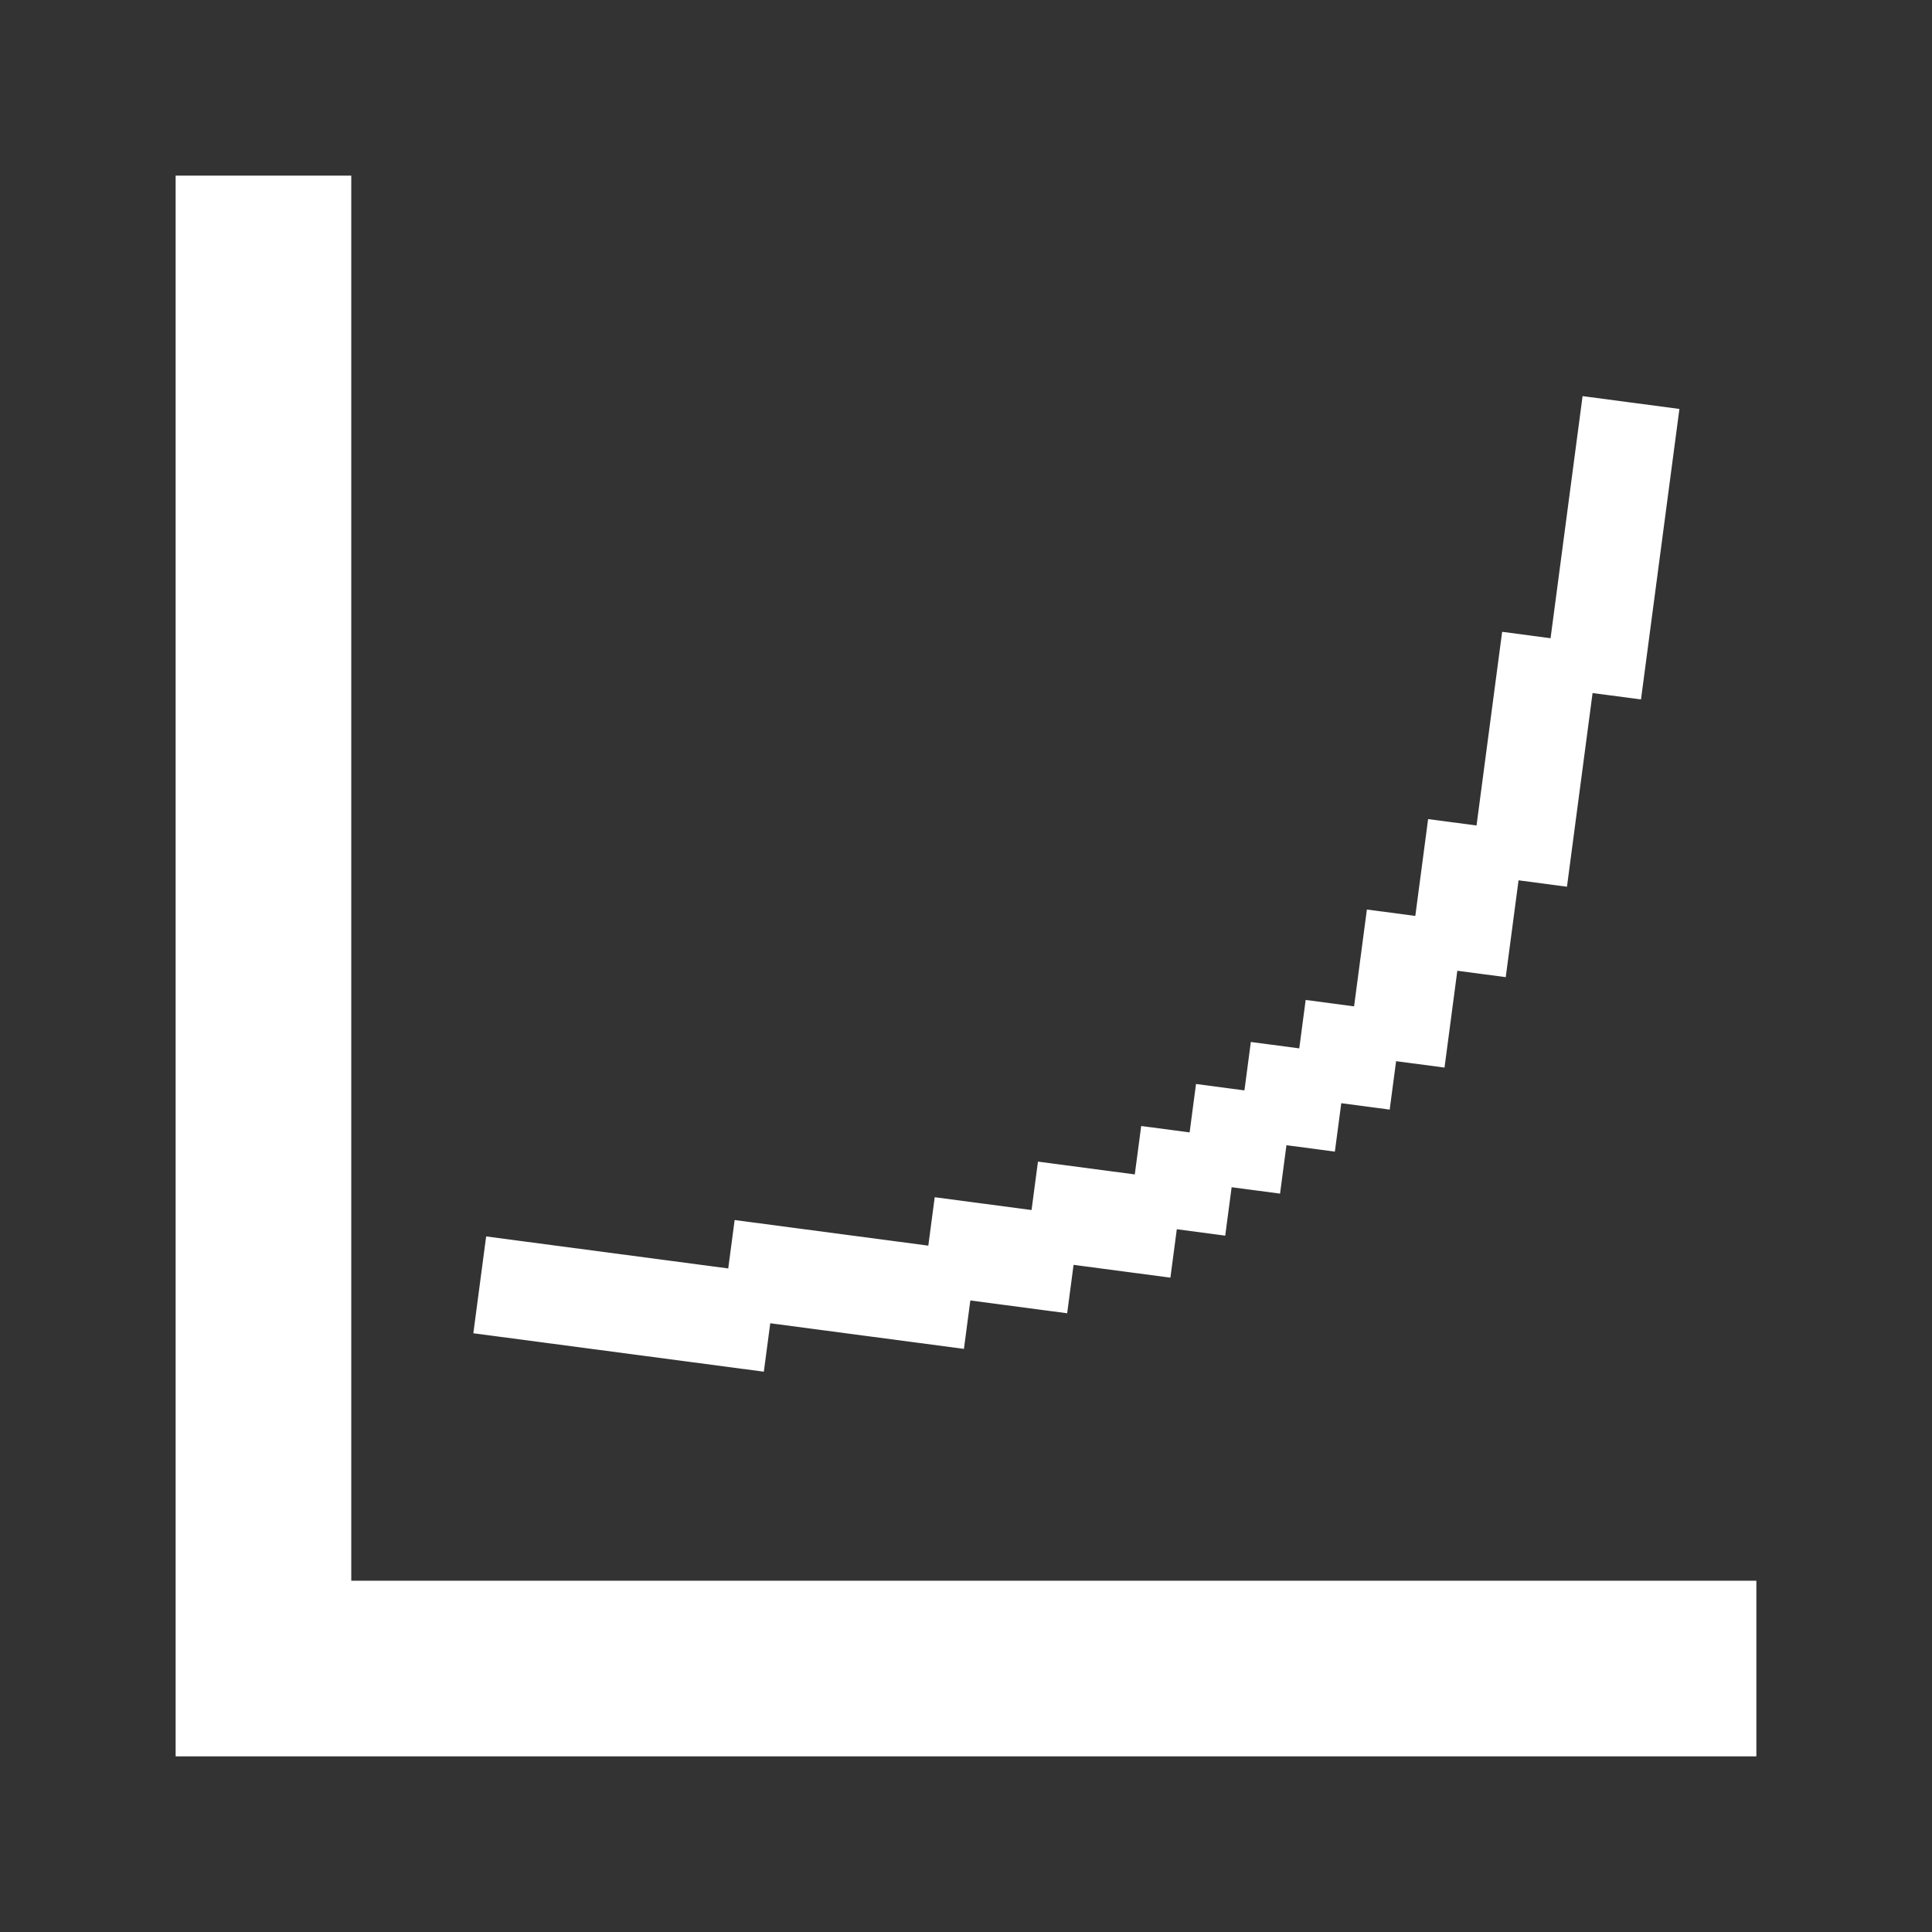
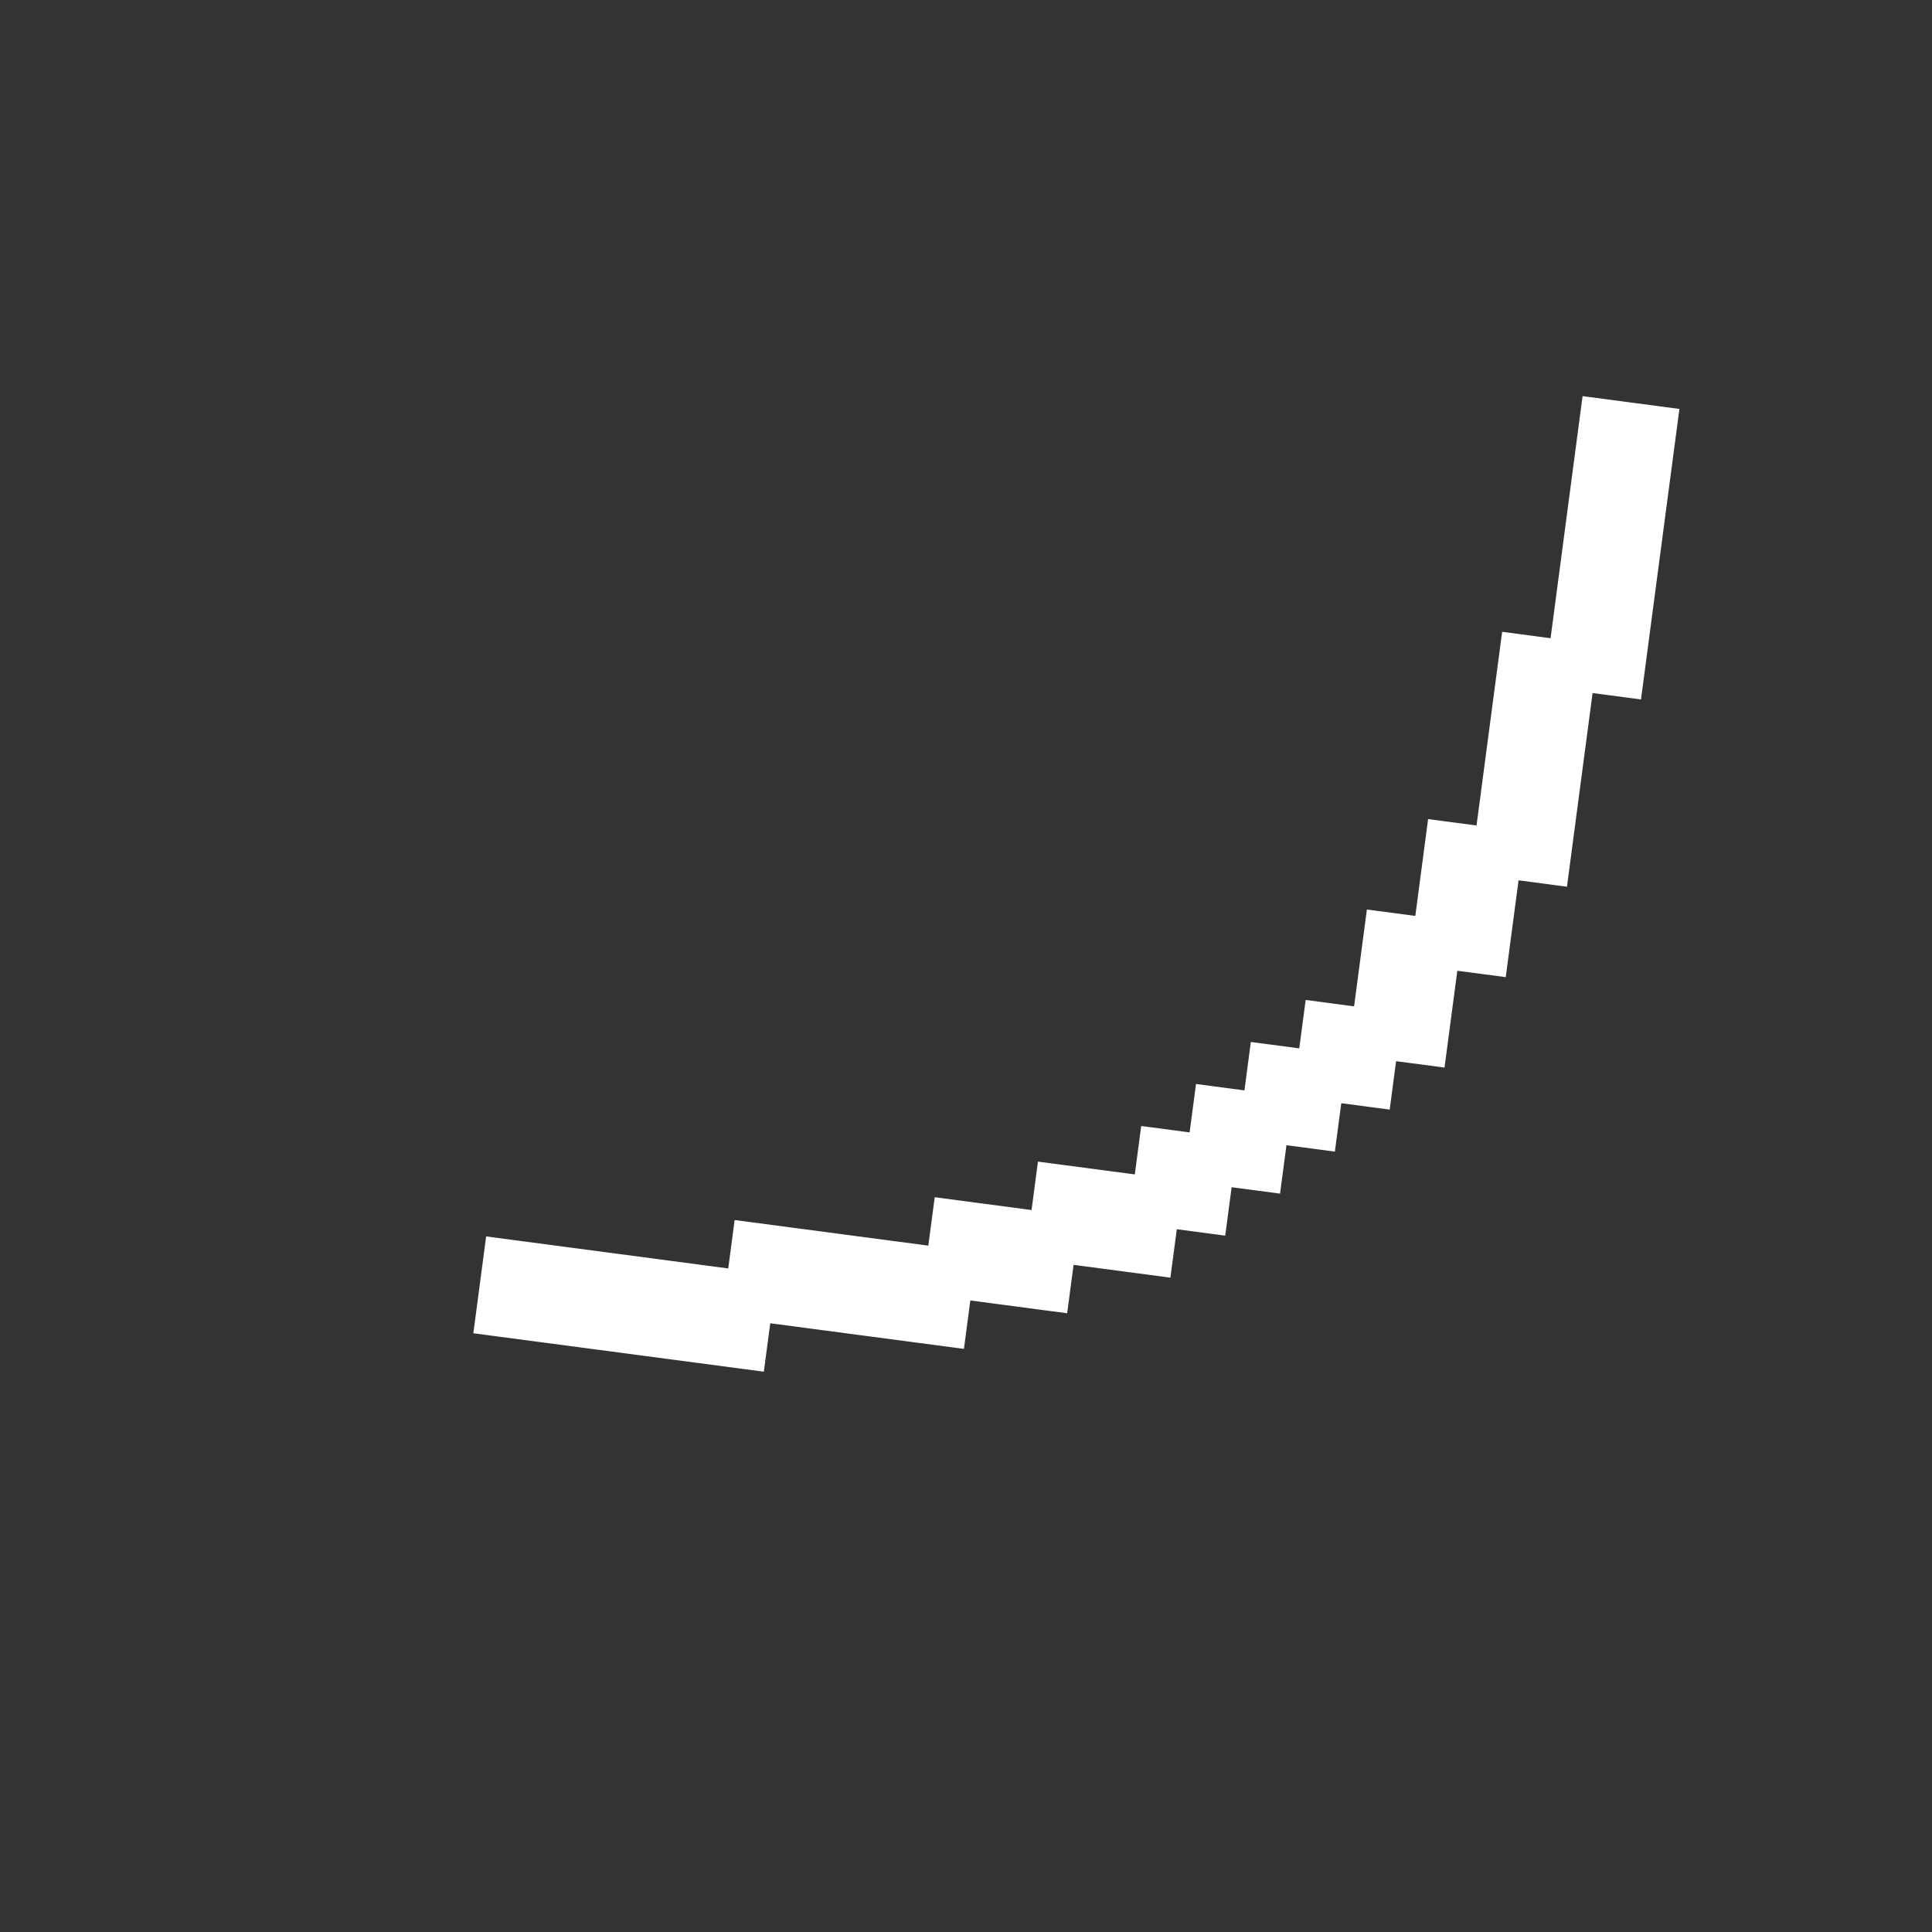
<svg xmlns="http://www.w3.org/2000/svg" width="800" height="800" viewBox="0 0 800 800" fill="none">
  <rect x="0" y="0" width="800" height="800" fill="#333333" stroke="none" />
-   <path d="M72.727 72.727H145.454V654.545H727.272V727.272H72.727V72.727Z" fill="white" />
  <path d="M195.999 552.078L201.302 511.98L301.547 525.238L304.199 505.189L384.395 515.795L387.046 495.746L427.144 501.049L429.796 481L469.894 486.303L472.545 466.254L492.594 468.905L495.246 448.856L515.295 451.508L517.946 431.459L537.995 434.11L540.647 414.061L560.696 416.713L565.999 376.615L586.048 379.266L591.351 339.168L611.4 341.82L622.006 261.623L642.055 264.275L655.312 164.03L695.41 169.333L679.501 289.627L659.452 286.975L648.846 367.172L628.797 364.52L623.494 404.618L603.445 401.967L598.142 442.065L578.093 439.413L575.442 459.462L555.393 456.811L552.741 476.86L532.692 474.208L530.041 494.257L509.992 491.606L507.34 511.655L487.291 509.003L484.64 529.052L444.542 523.749L441.89 543.798L401.792 538.495L399.141 558.544L318.945 547.938L316.293 567.987L195.999 552.078Z" fill="white" />
</svg>